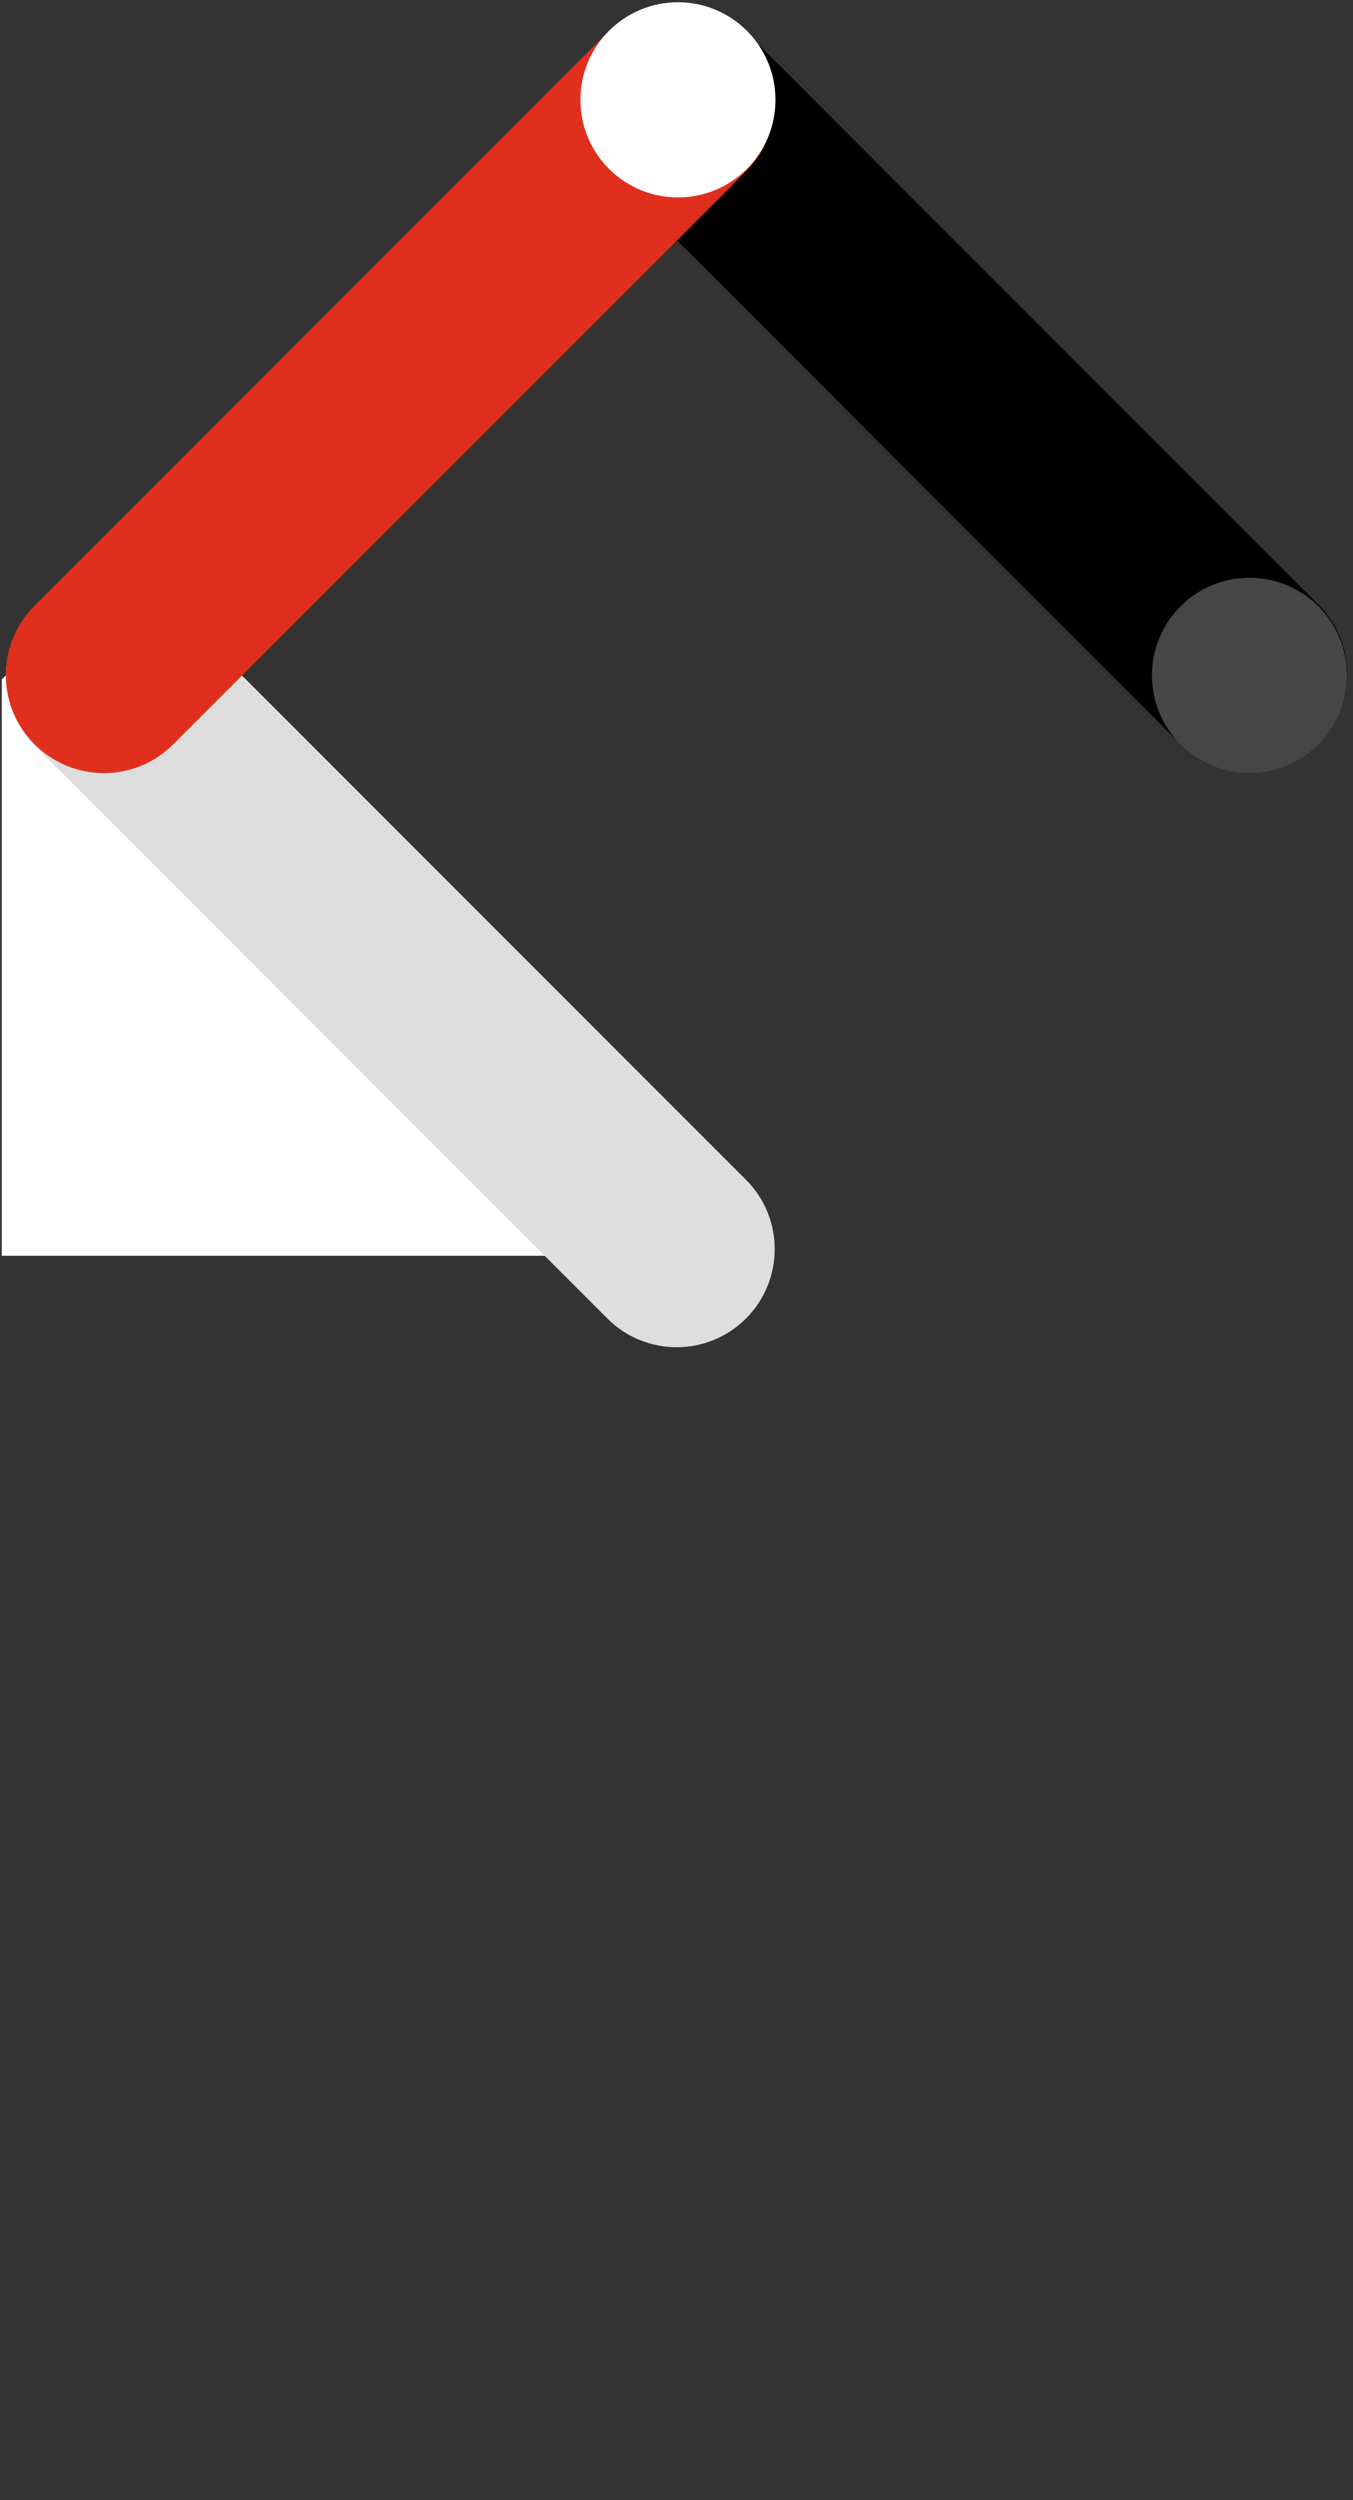
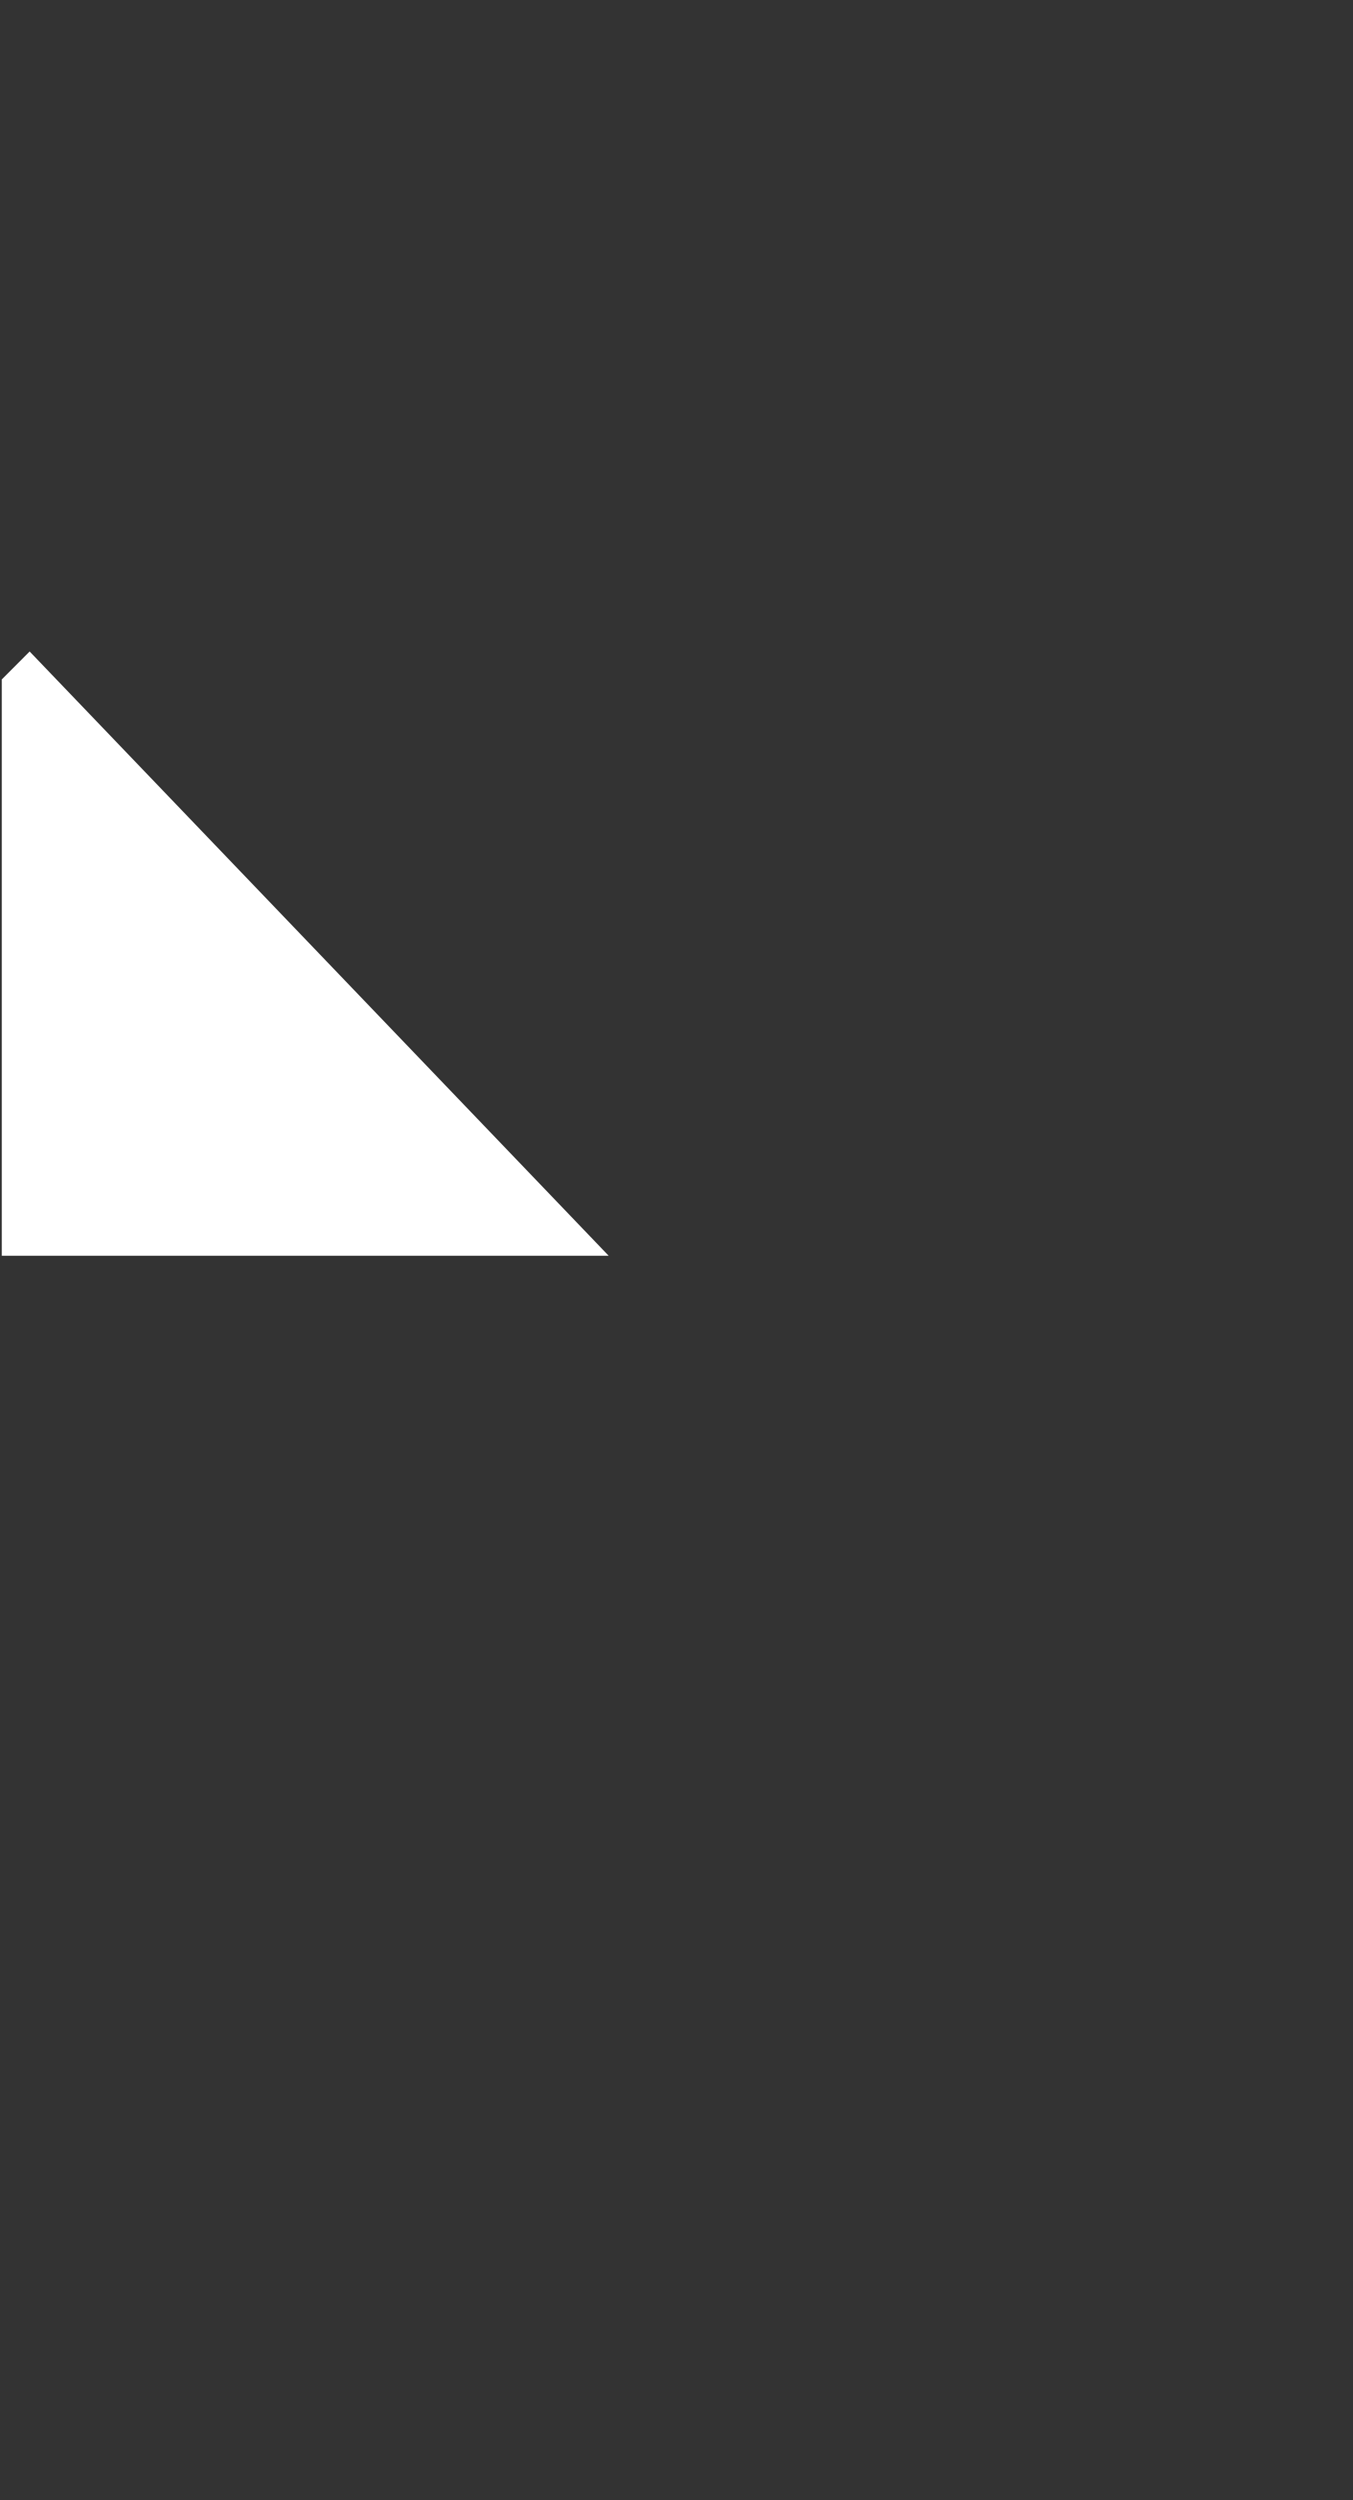
<svg xmlns="http://www.w3.org/2000/svg" id="Layer_1" viewBox="0 0 235 434">
  <rect x="0" y="0" width="235" height="434" fill="#333333" stroke="none" />
  <g id="Group_50391">
    <polygon points=".31 218 .31 117.95 5.15 113.1 105.72 218 .31 218" style="fill:#fff; stroke-width:0px;" />
    <g id="Group_50338">
-       <path id="Rectangle_95534" d="m129.68,5.66l99.34,99.34c6.65,6.65,6.65,17.43,0,24.08h0c-6.65,6.65-17.43,6.65-24.08,0L105.6,29.74c-6.65-6.65-6.65-17.43,0-24.08h0c6.65-6.65,17.43-6.65,24.08,0Z" style="stroke-width:0px;" />
-       <path id="Rectangle_155297" d="m105.49,228.89L6.01,129.41c-6.65-6.65-6.65-17.43,0-24.08h0c6.65-6.65,17.43-6.65,24.08,0l99.48,99.48c6.65,6.65,6.65,17.43,0,24.08h0c-6.65,6.65-17.43,6.65-24.08,0Z" style="fill:#dedede; stroke-width:0px;" />
-       <path id="Path_60630" d="m233.96,117.24h0c0,9.36-7.58,16.95-16.94,16.94-9.36,0-16.94-7.58-16.94-16.94,0-9.36,7.58-16.94,16.94-16.94,9.36,0,16.94,7.58,16.94,16.94" style="fill:#464646; stroke-width:0px;" />
-       <path id="Rectangle_95541" d="m6.01,105.14L105.49,5.66c6.65-6.65,17.43-6.65,24.08,0h0c6.65,6.65,6.65,17.43,0,24.08L30.09,129.22c-6.65,6.65-17.43,6.65-24.08,0h0c-6.65-6.65-6.65-17.43,0-24.08Z" style="fill:#e0301d; stroke-width:0px;" />
-       <path id="Path_57802" d="m134.69,17.33h0c0,9.36-7.58,16.95-16.94,16.94-9.36,0-16.94-7.58-16.94-16.94,0-9.36,7.58-16.94,16.94-16.94,9.36,0,16.94,7.58,16.94,16.94" style="fill:#fff; stroke-width:0px;" />
-     </g>
+       </g>
  </g>
</svg>